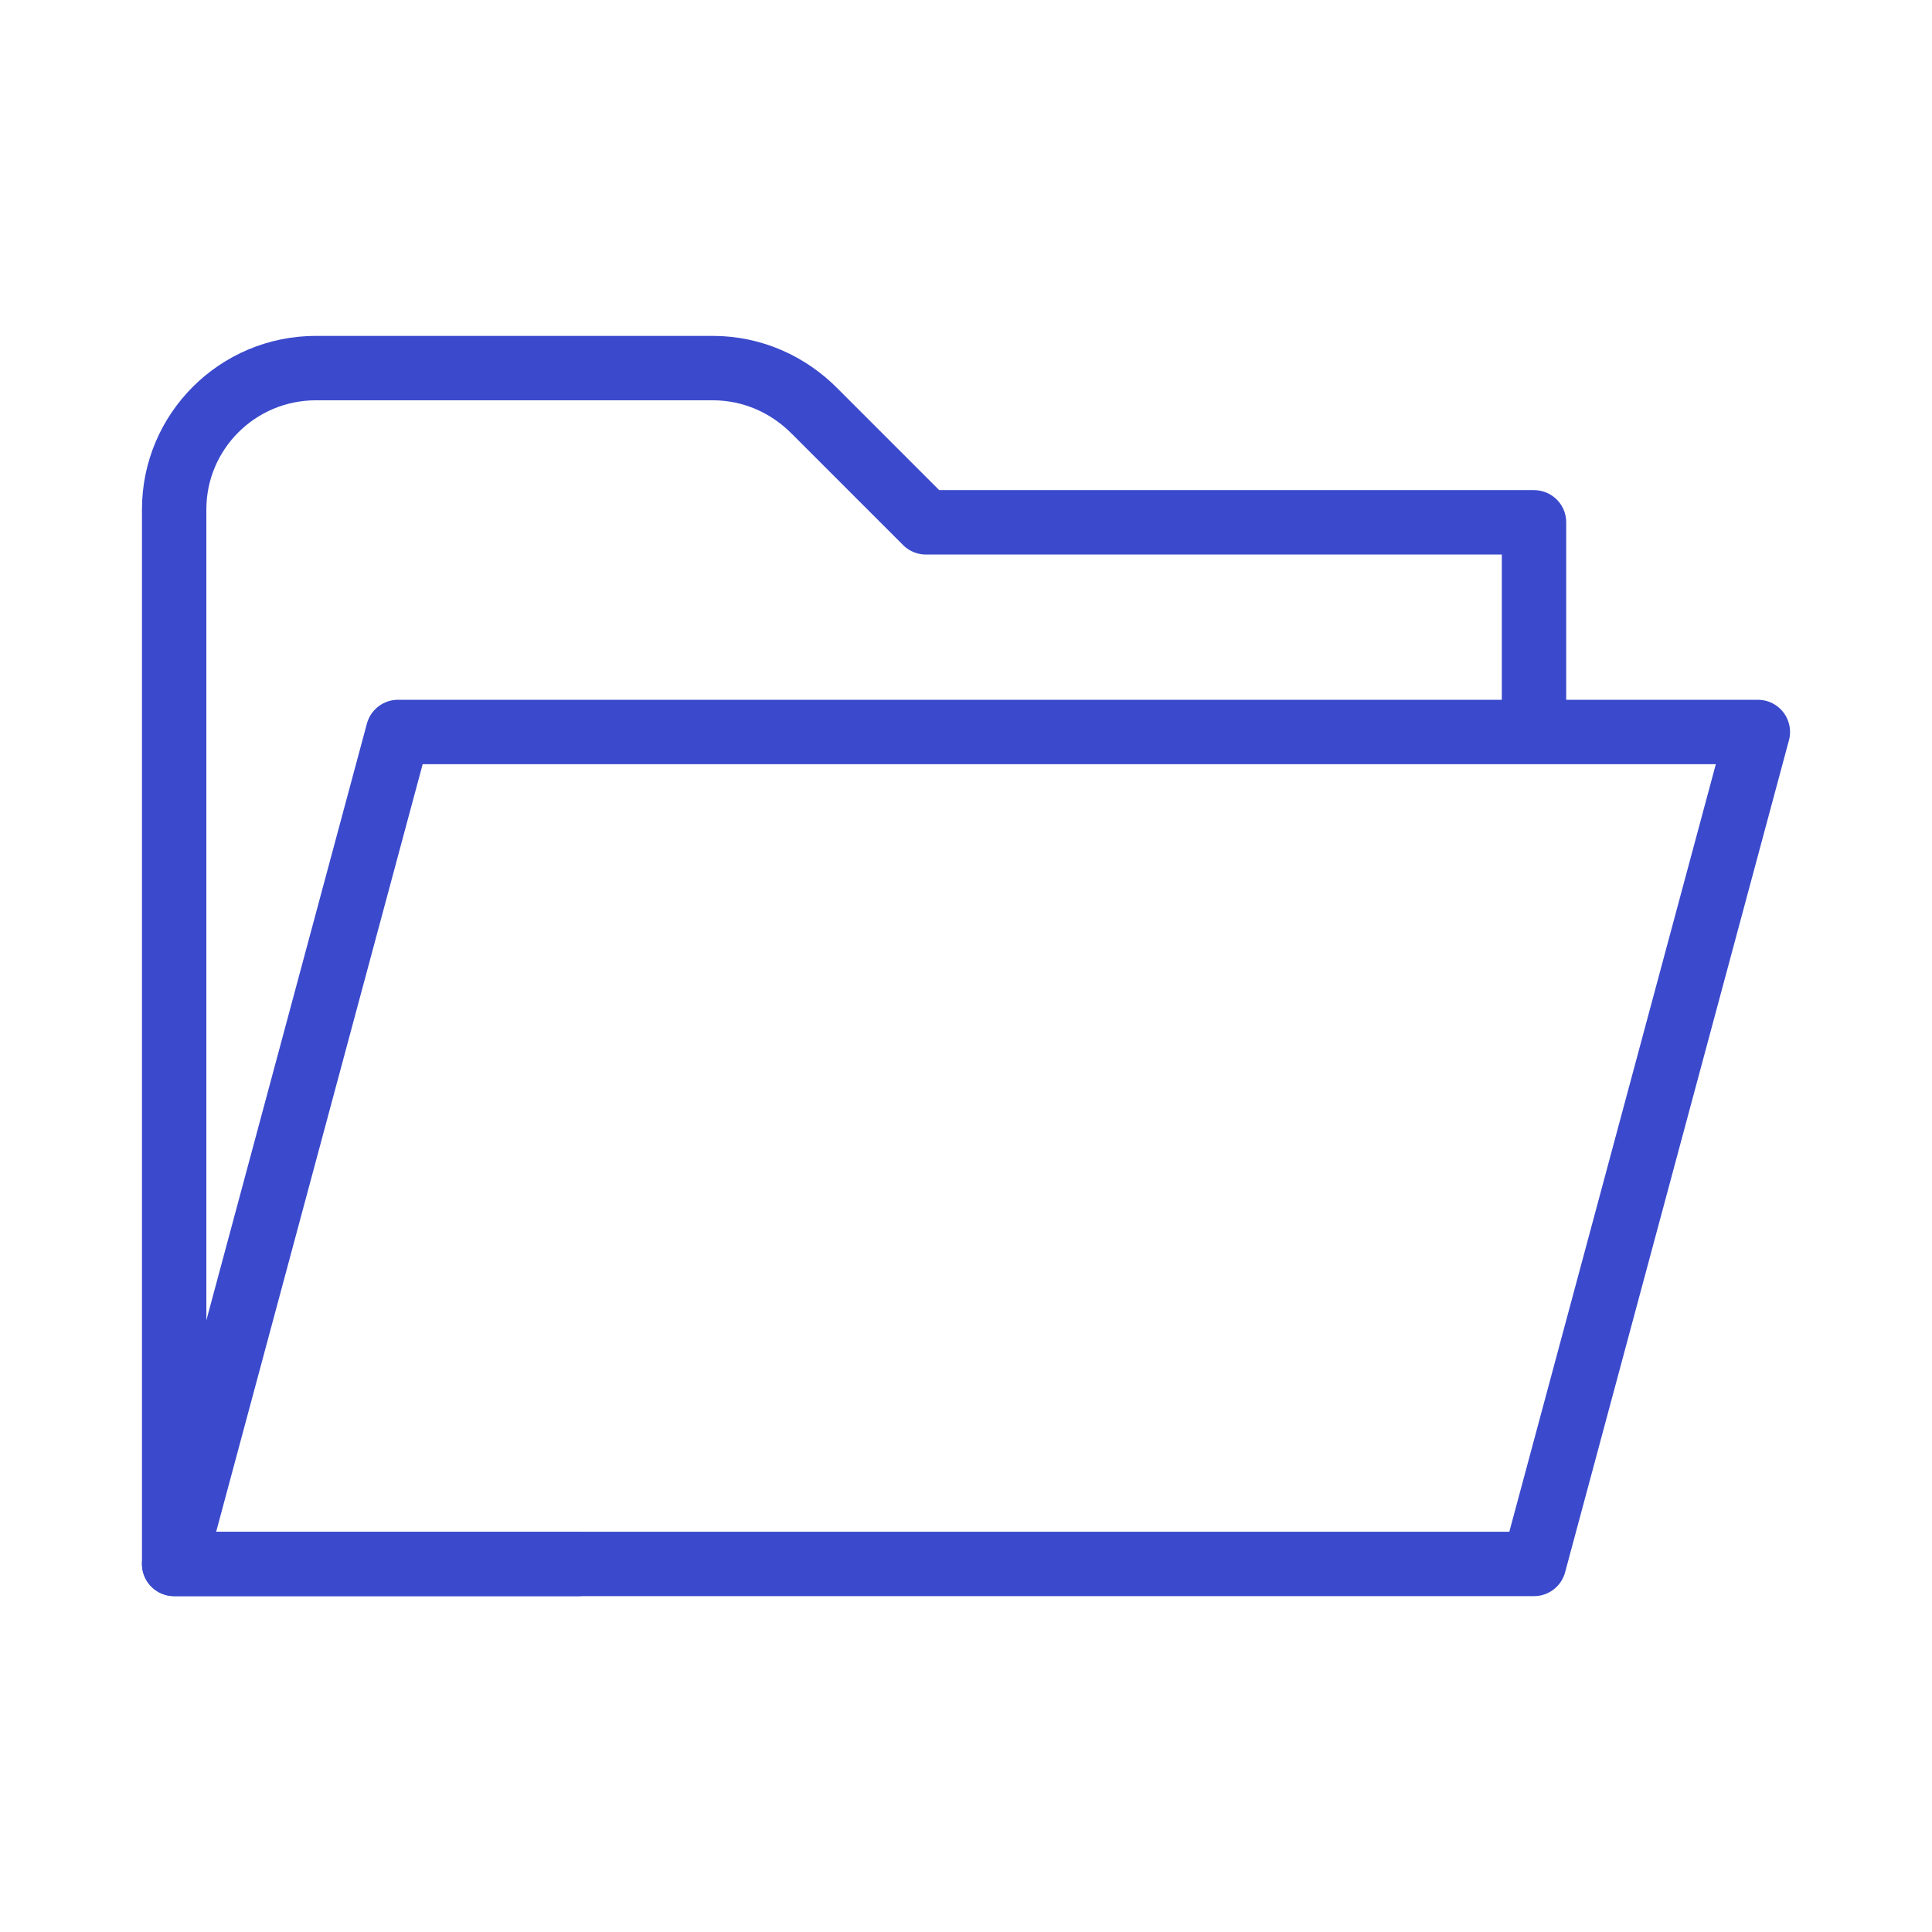
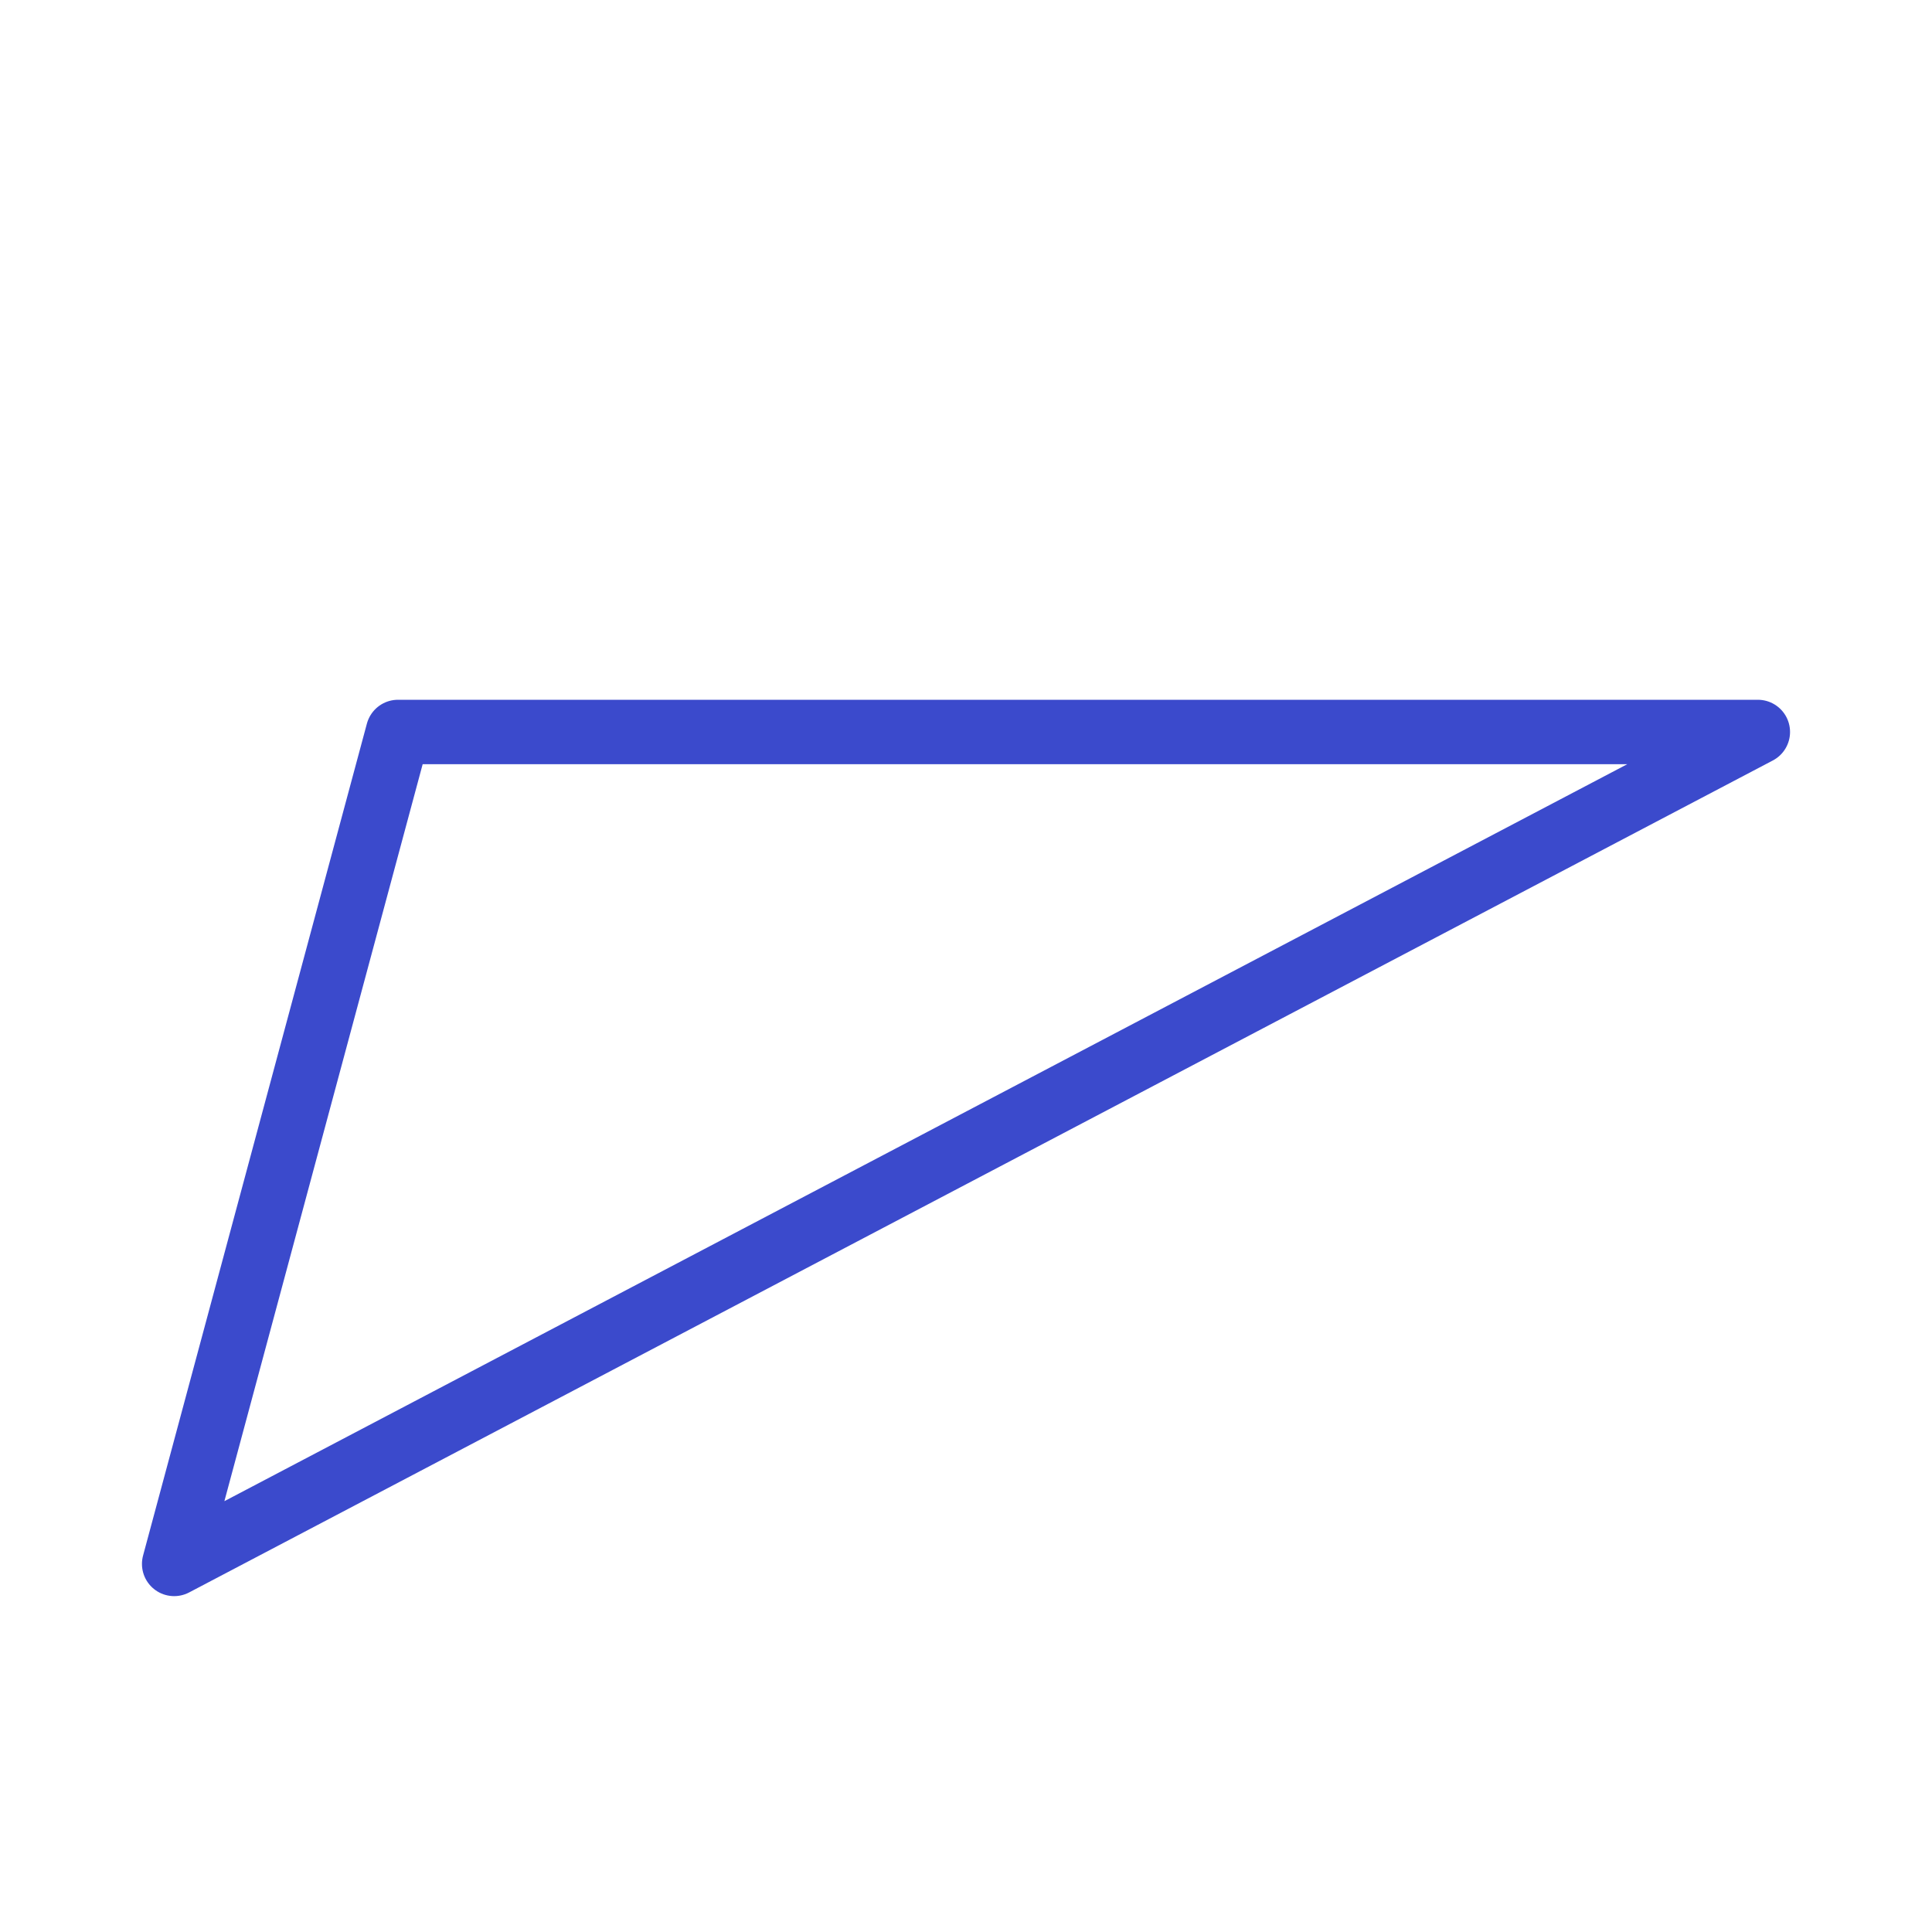
<svg xmlns="http://www.w3.org/2000/svg" width="90" height="90" viewBox="0 0 90 90" fill="none">
-   <path d="M26.923 72.854H8.113C8.113 72.854 8.113 69.901 8.113 66.267V23.733C8.113 20.099 11.066 17.147 14.72 17.147H33.2C35.079 17.147 36.751 17.931 37.969 19.17L43.131 24.332H71.46V30.32V33.149" stroke="#3B4ACC" stroke-width="3" stroke-miterlimit="10" stroke-linecap="round" stroke-linejoin="round" />
-   <path d="M18.54 34.098L8.113 72.854H71.46L81.887 34.098H18.54Z" stroke="#3B4ACC" stroke-width="3" stroke-miterlimit="10" stroke-linecap="round" stroke-linejoin="round" />
+   <path d="M18.54 34.098L8.113 72.854L81.887 34.098H18.54Z" stroke="#3B4ACC" stroke-width="3" stroke-miterlimit="10" stroke-linecap="round" stroke-linejoin="round" />
</svg>